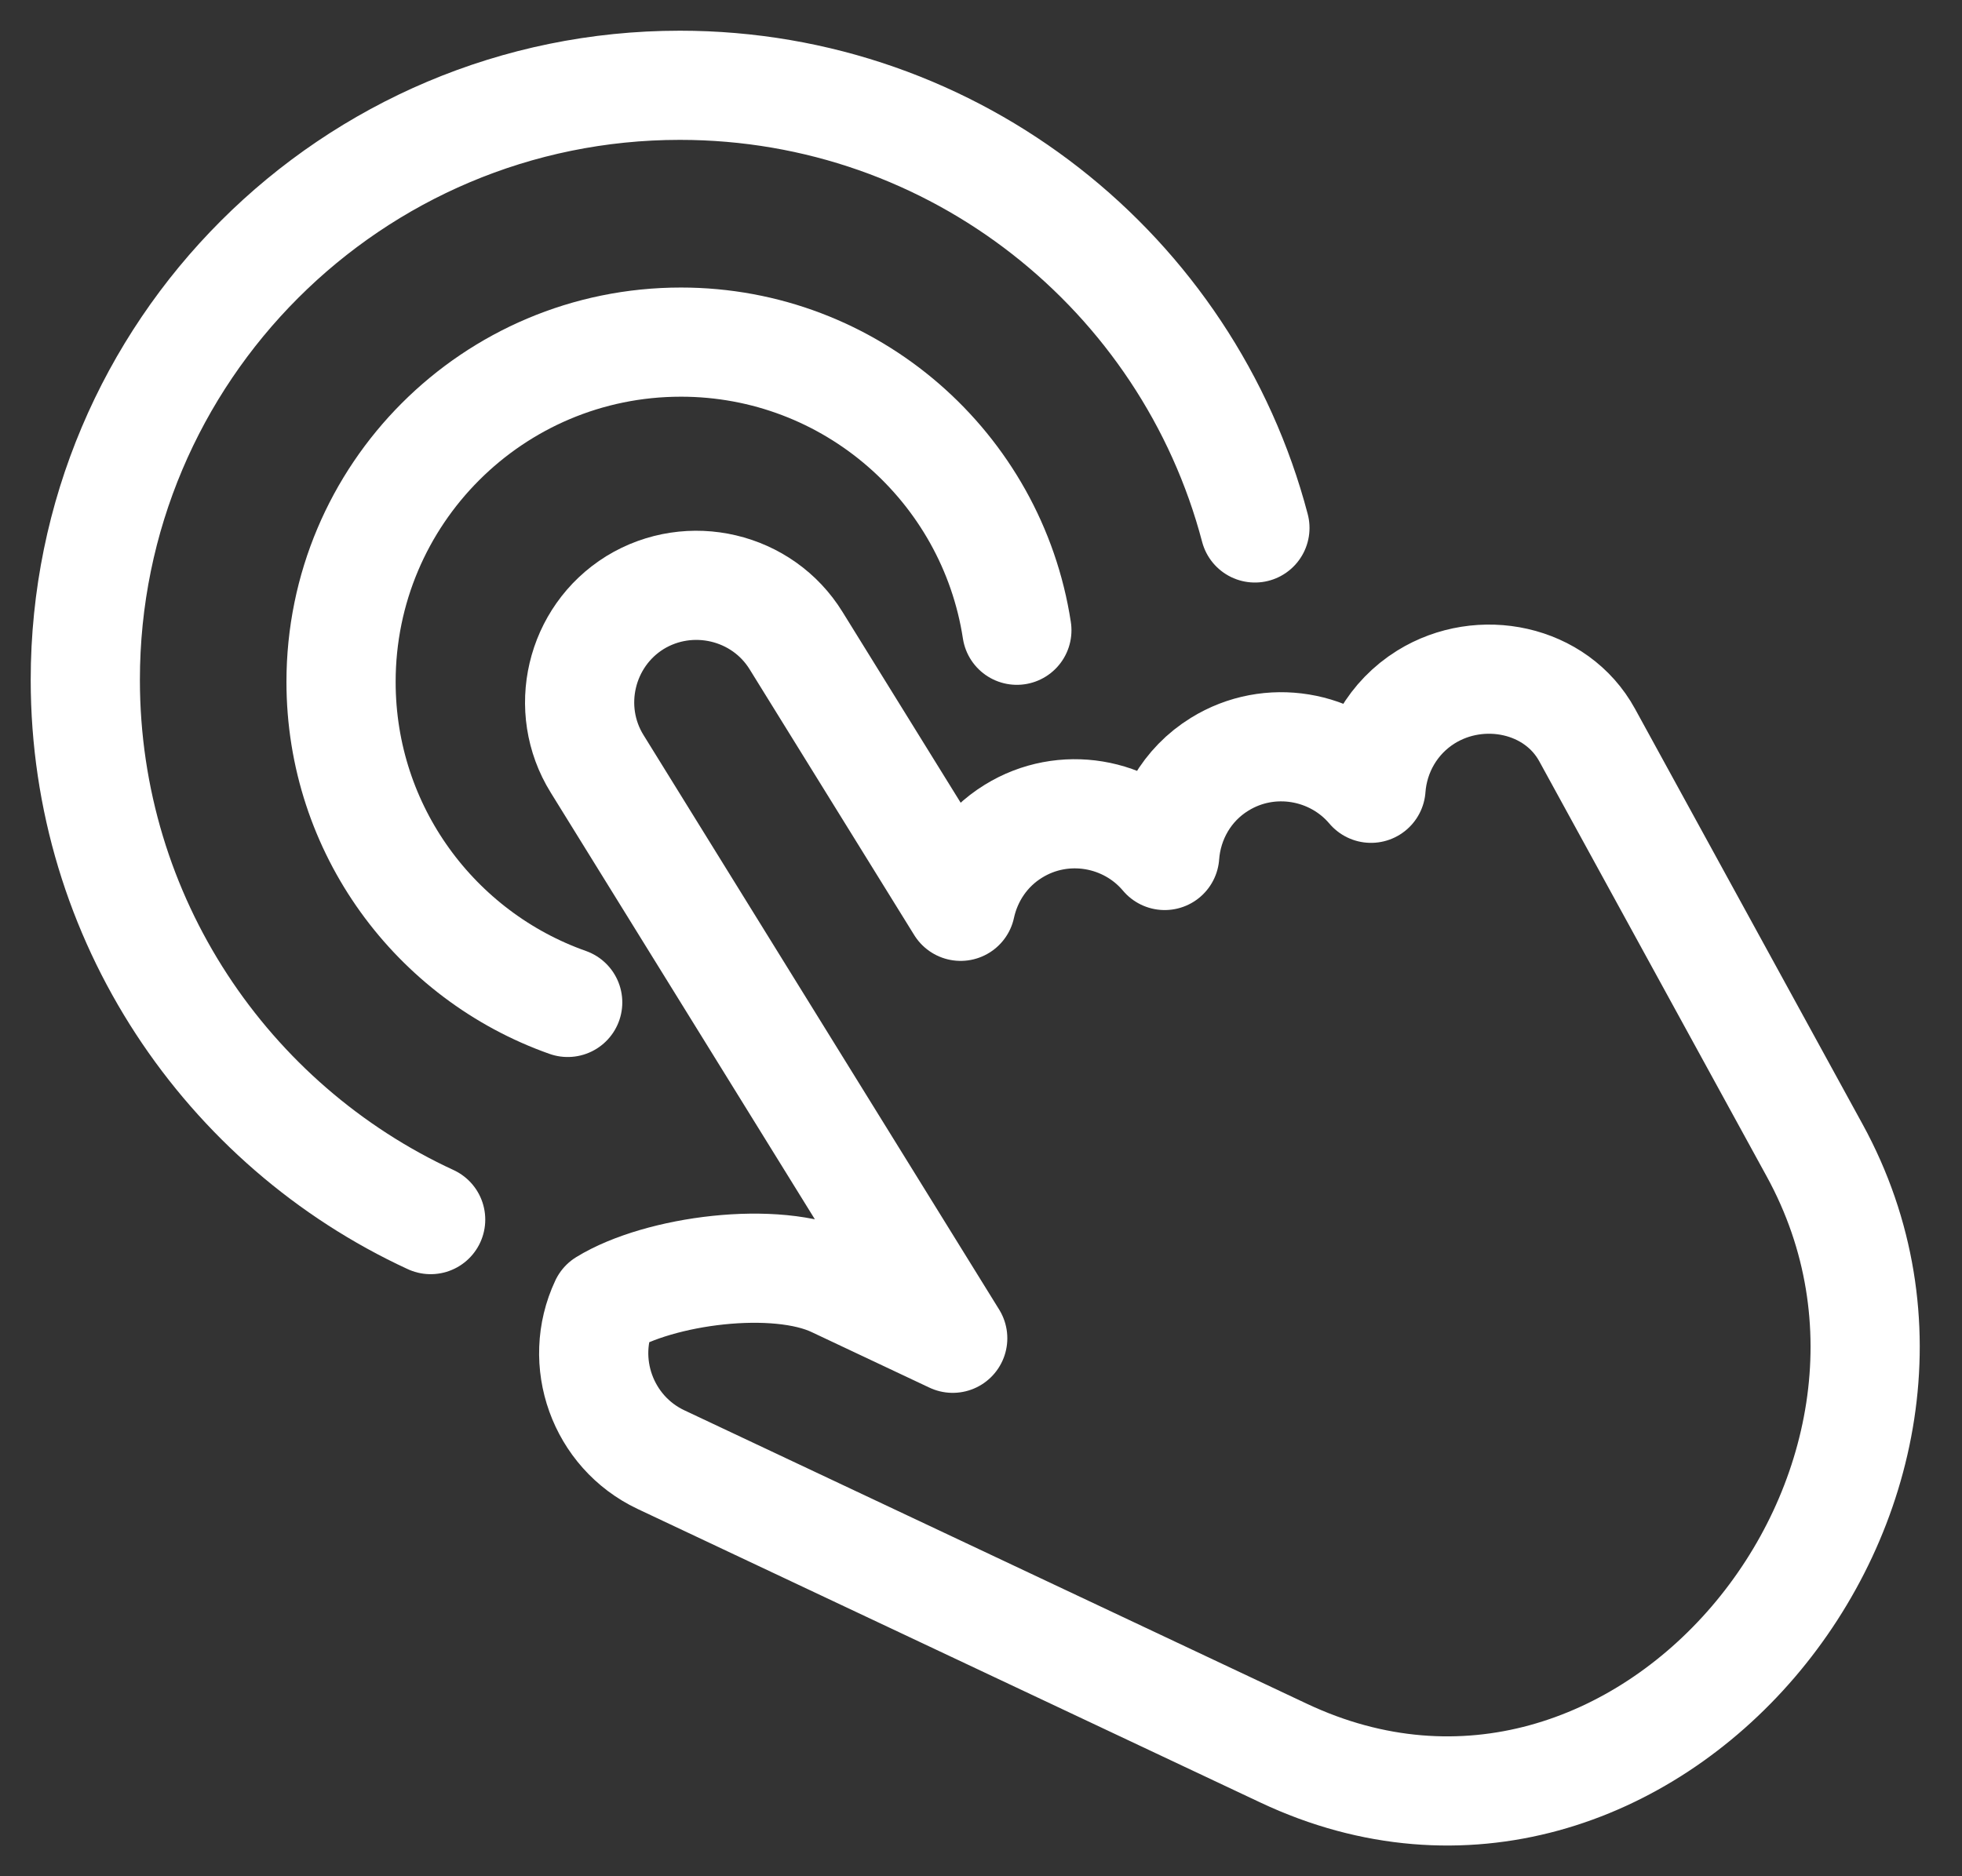
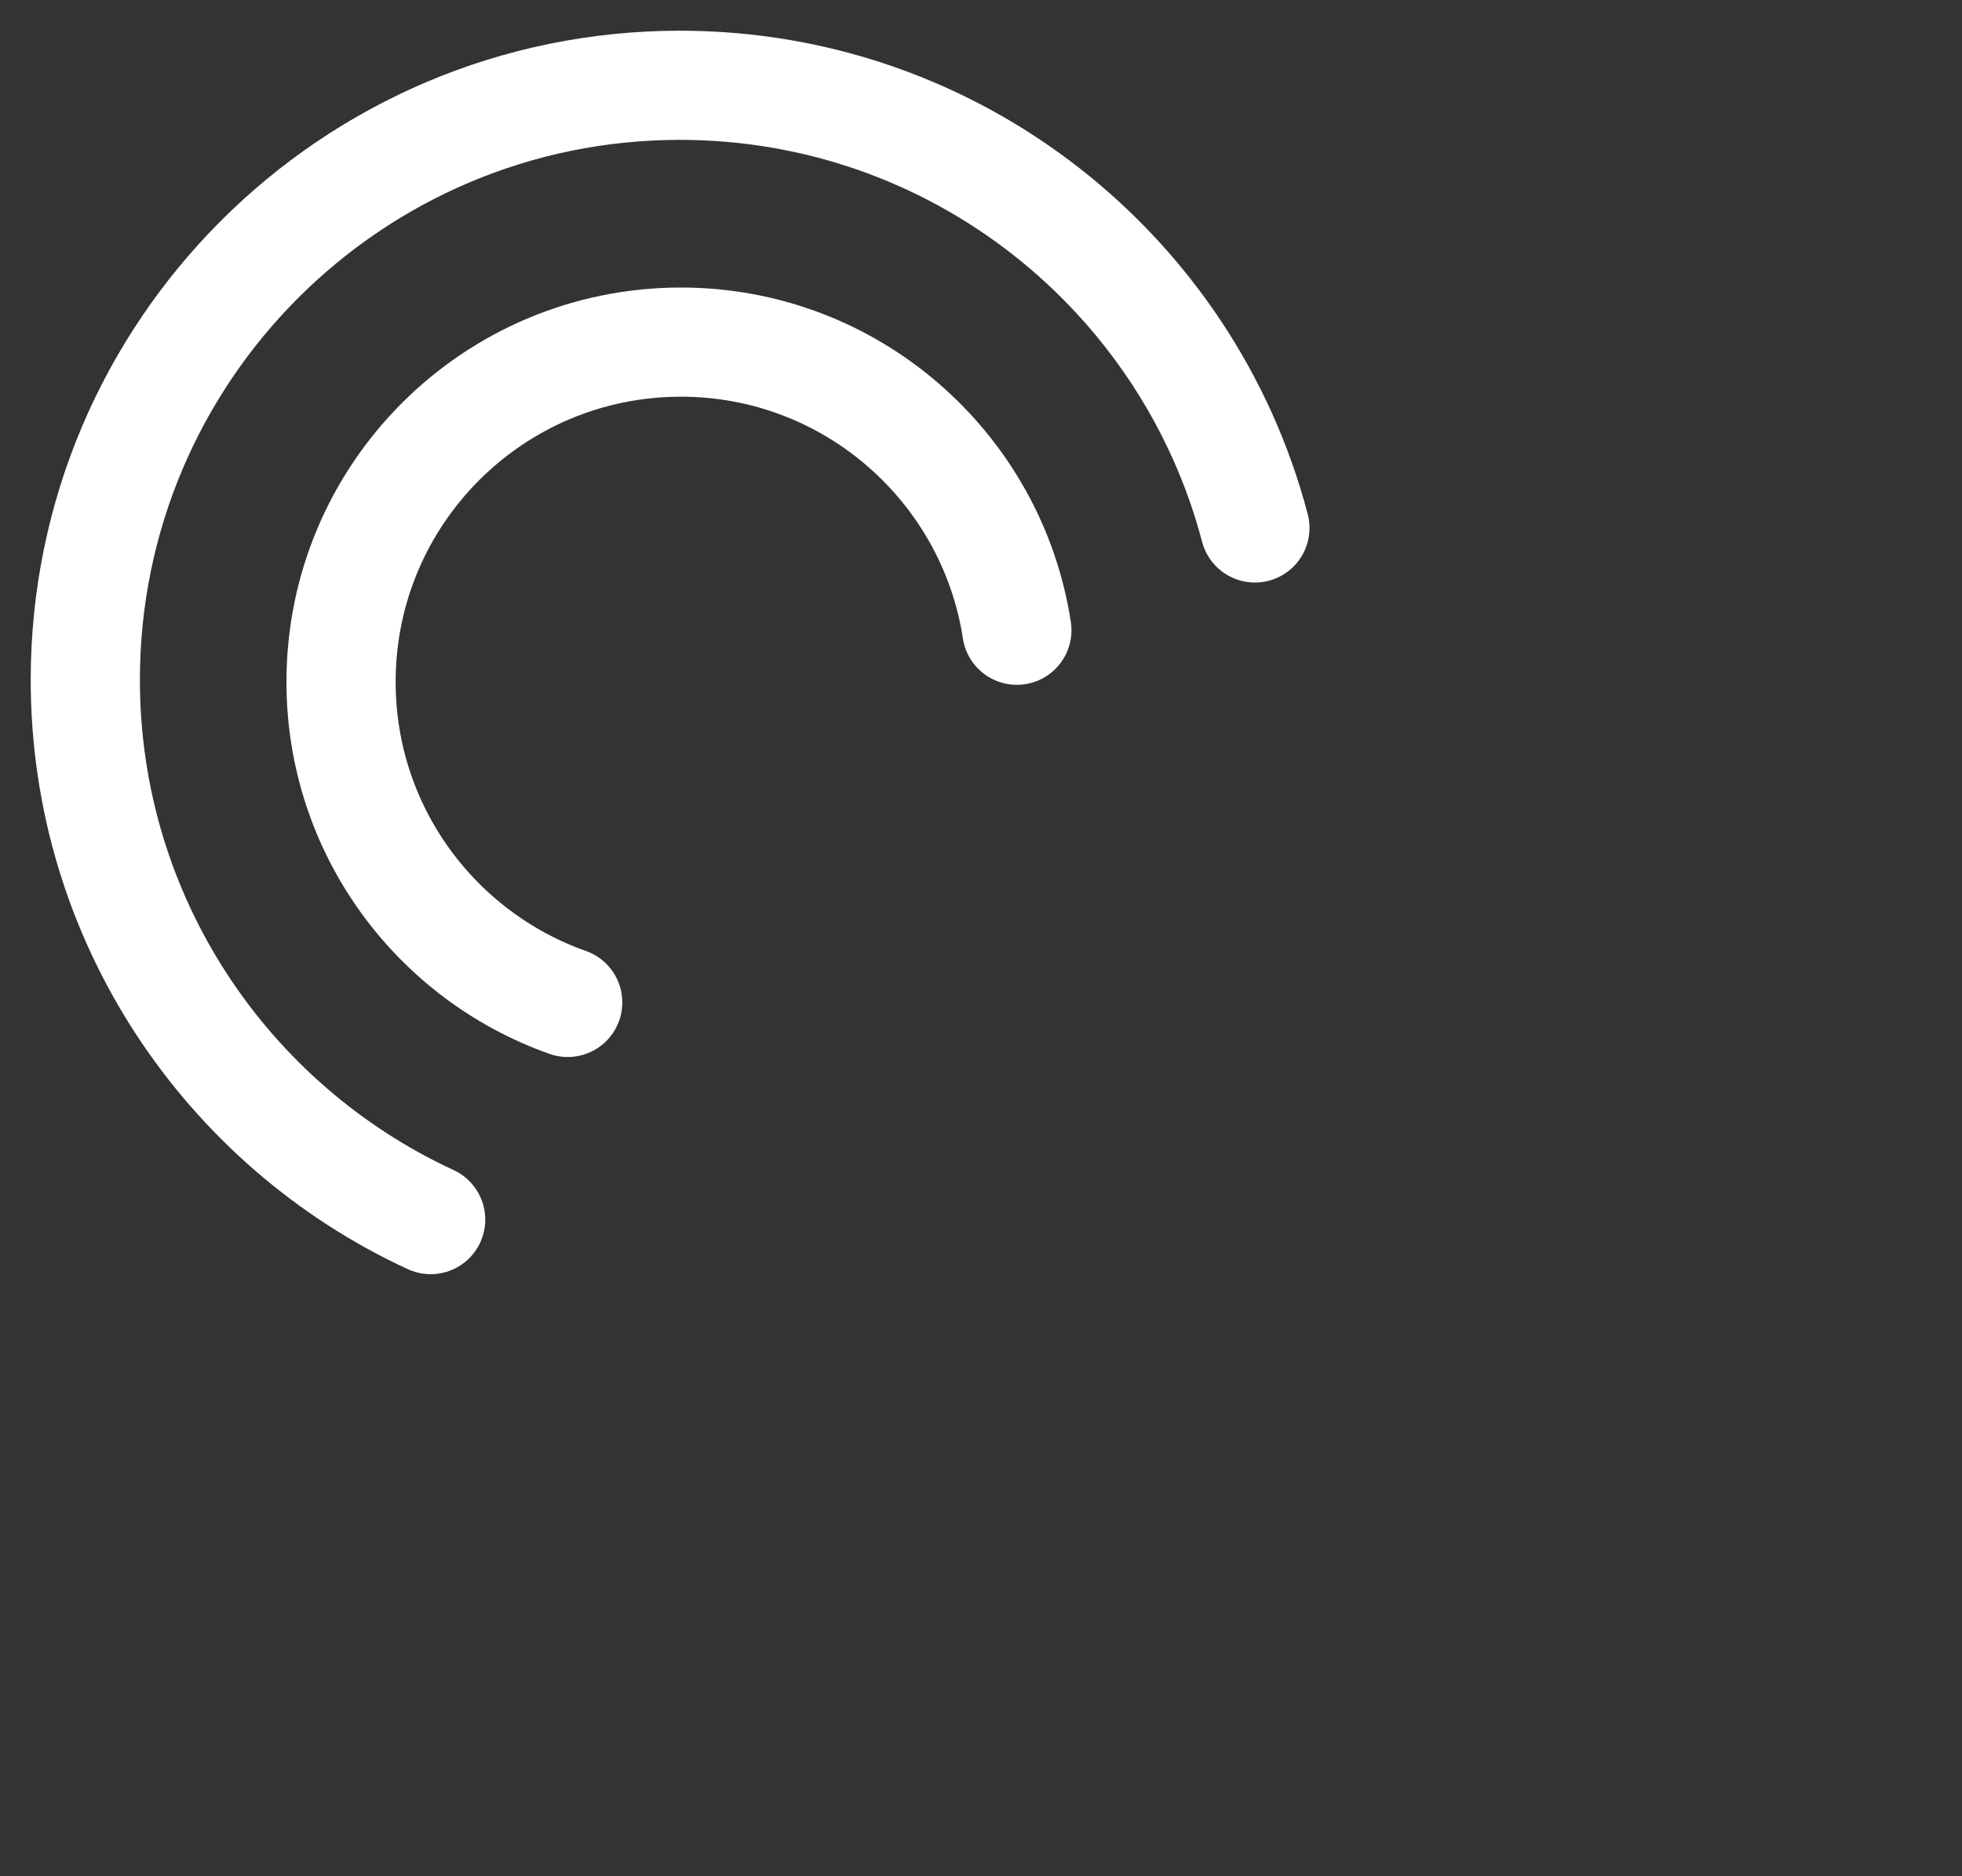
<svg xmlns="http://www.w3.org/2000/svg" width="46" height="44" viewBox="0 0 46 44" fill="none">
  <rect x="0" y="0" width="46" height="44" fill="#333333" stroke="none" />
-   <path d="M14.887 14.132C16.176 13.342 17.876 13.742 18.666 15.026L22.522 21.254C22.676 20.545 23.102 19.898 23.76 19.493C24.93 18.769 26.445 19.036 27.307 20.062C27.369 19.21 27.821 18.399 28.596 17.922C29.767 17.198 31.281 17.465 32.144 18.486C32.206 17.639 32.657 16.828 33.433 16.345C34.716 15.549 36.488 15.914 37.212 17.239L42.546 26.978C46.885 34.901 38.511 45.082 30.095 41.113L15.493 34.228C14.128 33.581 13.537 31.938 14.179 30.572C15.457 29.787 18.194 29.427 19.57 30.079L22.337 31.384L13.999 17.911C13.203 16.628 13.604 14.928 14.887 14.132Z" stroke="white" stroke-width="2.56" stroke-miterlimit="22.926" stroke-linecap="round" stroke-linejoin="round" />
  <path d="M13.31 23.508C10.214 22.414 7.996 19.462 7.996 15.991C7.996 11.591 11.559 8.023 15.965 8.023C19.949 8.023 23.255 10.954 23.841 14.78" stroke="white" stroke-width="2.56" stroke-miterlimit="22.926" stroke-linecap="round" stroke-linejoin="round" />
  <path d="M10.097 28.601C5.317 26.393 2 21.551 2 15.944C2 8.243 8.243 2 15.94 2C22.409 2 27.851 6.405 29.422 12.381" stroke="white" stroke-width="2.56" stroke-miterlimit="22.926" stroke-linecap="round" stroke-linejoin="round" />
</svg>